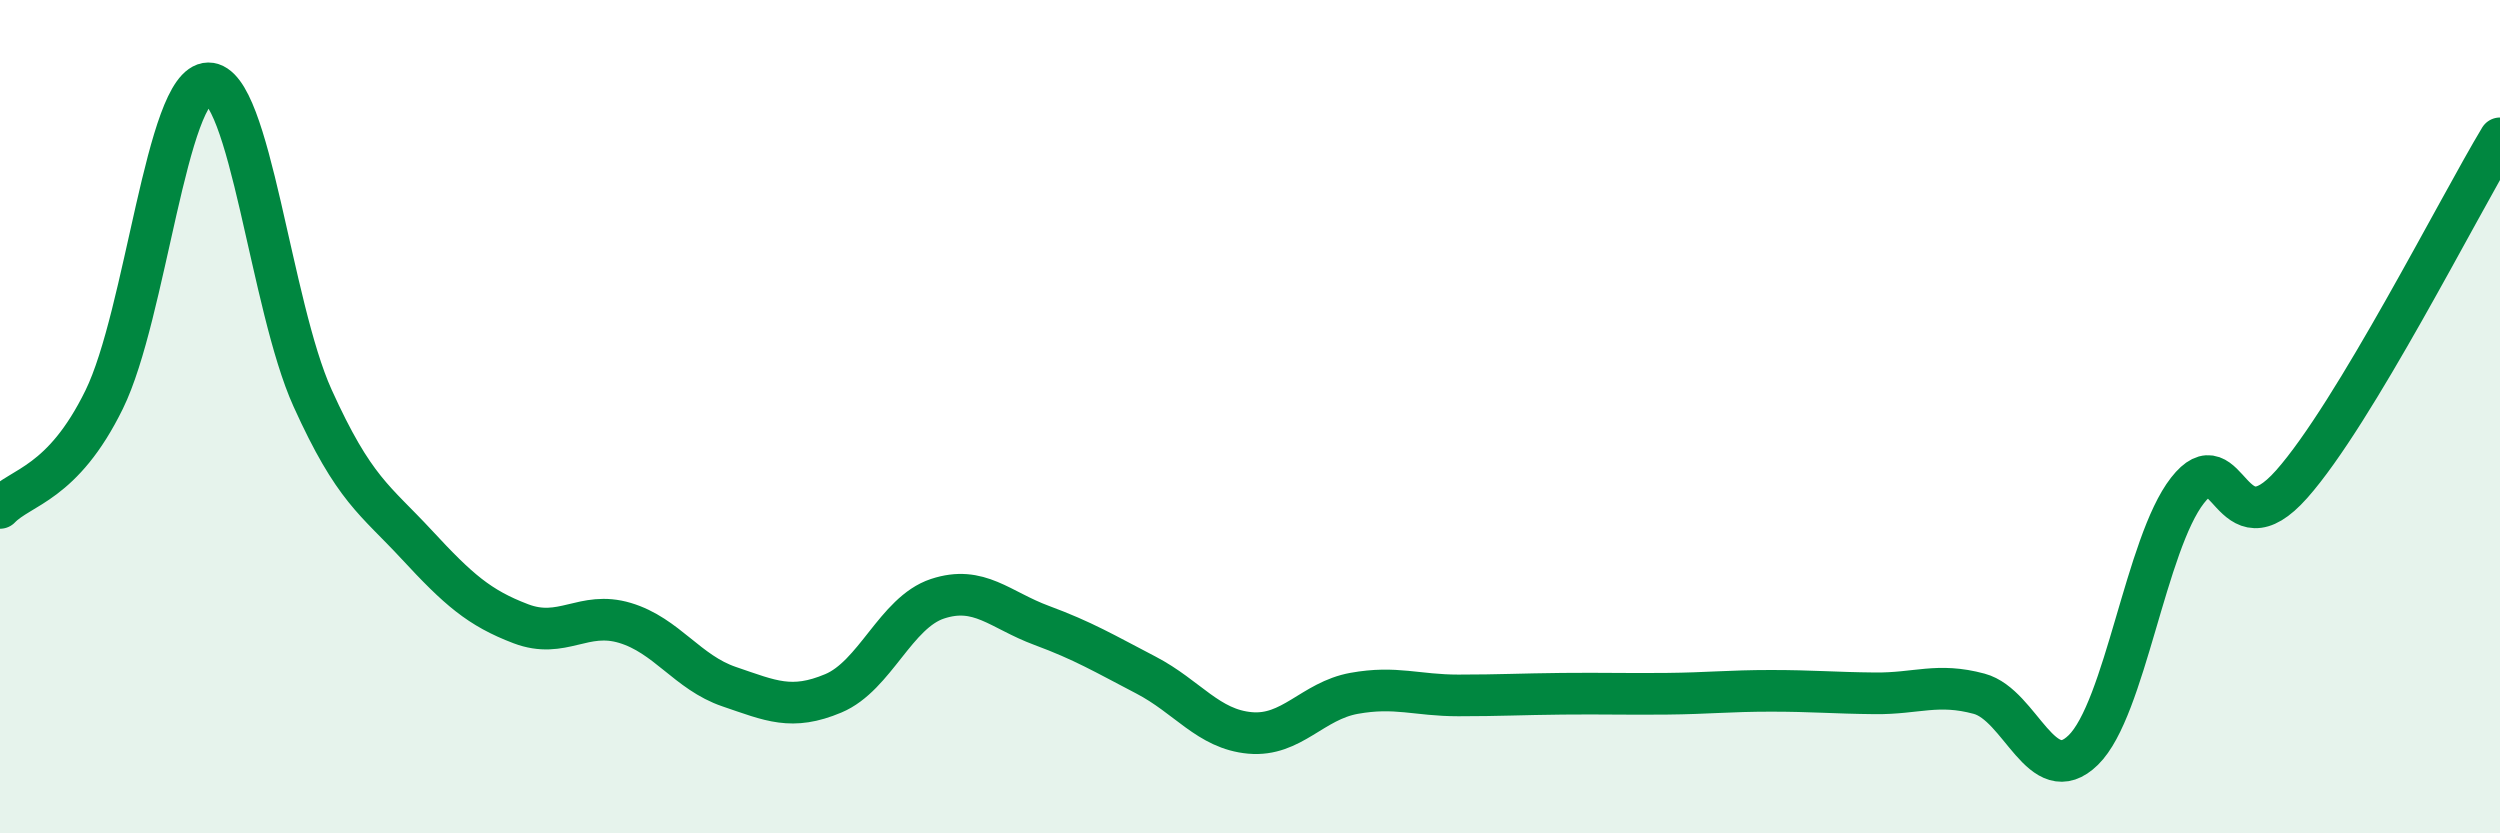
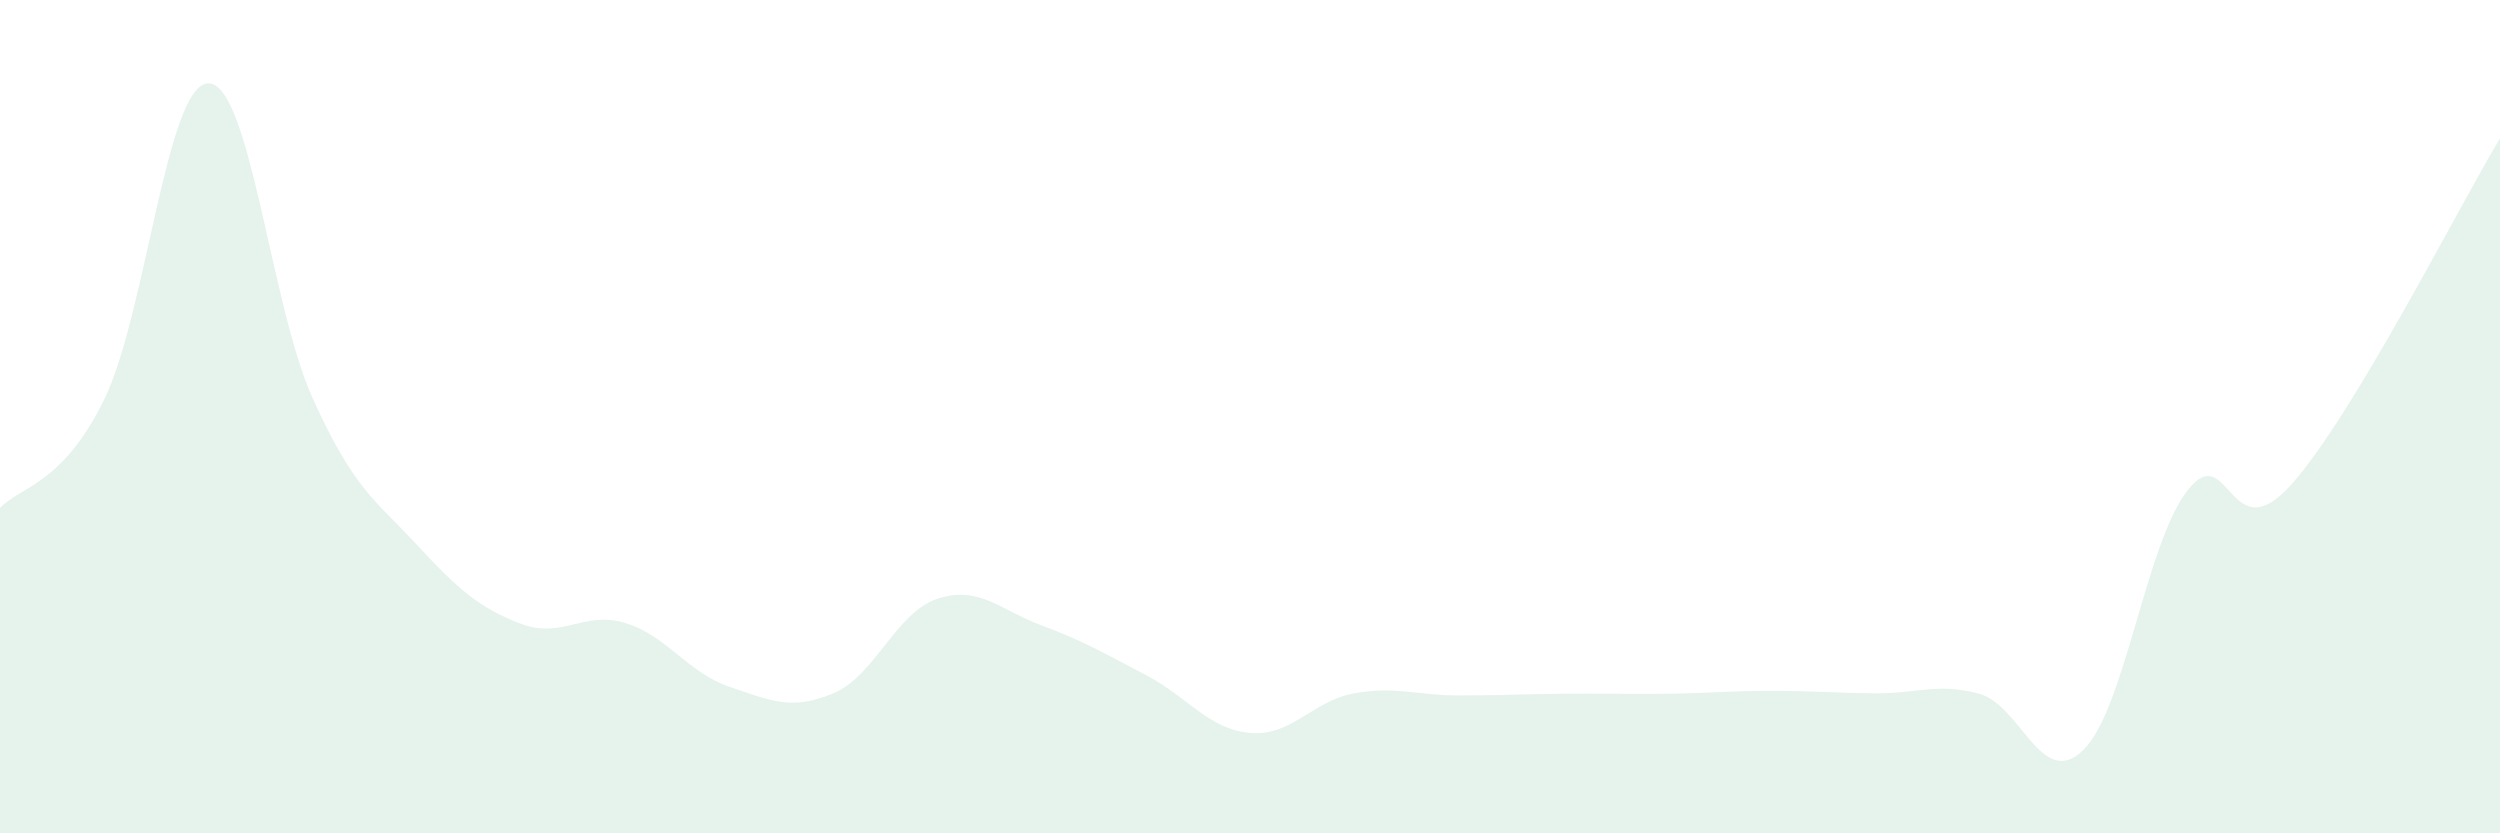
<svg xmlns="http://www.w3.org/2000/svg" width="60" height="20" viewBox="0 0 60 20">
  <path d="M 0,12.19 C 0.5,11.67 1.5,11.63 2.5,9.59 C 3.5,7.55 4,2.01 5,2 C 6,1.99 6.5,7.34 7.5,9.55 C 8.5,11.76 9,11.99 10,13.07 C 11,14.15 11.5,14.59 12.5,14.97 C 13.5,15.35 14,14.65 15,14.95 C 16,15.25 16.5,16.14 17.5,16.48 C 18.5,16.82 19,17.06 20,16.64 C 21,16.22 21.5,14.7 22.5,14.37 C 23.5,14.04 24,14.64 25,15.01 C 26,15.38 26.5,15.68 27.5,16.2 C 28.5,16.72 29,17.5 30,17.59 C 31,17.68 31.5,16.82 32.5,16.64 C 33.5,16.46 34,16.69 35,16.69 C 36,16.69 36.5,16.66 37.5,16.65 C 38.5,16.64 39,16.66 40,16.65 C 41,16.64 41.5,16.58 42.5,16.58 C 43.5,16.58 44,16.63 45,16.64 C 46,16.65 46.5,16.38 47.5,16.65 C 48.5,16.92 49,18.98 50,18 C 51,17.02 51.5,13.05 52.5,11.77 C 53.5,10.49 53.5,13.31 55,11.62 C 56.5,9.93 59,4.98 60,3.32L60 20L0 20Z" fill="#008740" opacity="0.1" stroke-linecap="round" stroke-linejoin="round" />
-   <path d="M 0,12.19 C 0.5,11.67 1.5,11.63 2.5,9.59 C 3.5,7.55 4,2.01 5,2 C 6,1.99 6.5,7.34 7.5,9.55 C 8.5,11.76 9,11.99 10,13.07 C 11,14.15 11.5,14.59 12.5,14.97 C 13.5,15.35 14,14.65 15,14.95 C 16,15.25 16.5,16.14 17.5,16.48 C 18.5,16.82 19,17.06 20,16.64 C 21,16.22 21.5,14.7 22.5,14.37 C 23.5,14.04 24,14.64 25,15.01 C 26,15.38 26.5,15.68 27.5,16.2 C 28.5,16.72 29,17.5 30,17.59 C 31,17.68 31.5,16.82 32.5,16.64 C 33.5,16.46 34,16.69 35,16.69 C 36,16.69 36.5,16.66 37.5,16.65 C 38.5,16.64 39,16.66 40,16.65 C 41,16.64 41.5,16.58 42.5,16.58 C 43.5,16.58 44,16.63 45,16.64 C 46,16.65 46.5,16.38 47.5,16.65 C 48.5,16.92 49,18.98 50,18 C 51,17.02 51.5,13.05 52.5,11.77 C 53.5,10.49 53.5,13.31 55,11.62 C 56.5,9.93 59,4.98 60,3.32" stroke="#008740" stroke-width="1" fill="none" stroke-linecap="round" stroke-linejoin="round" />
</svg>